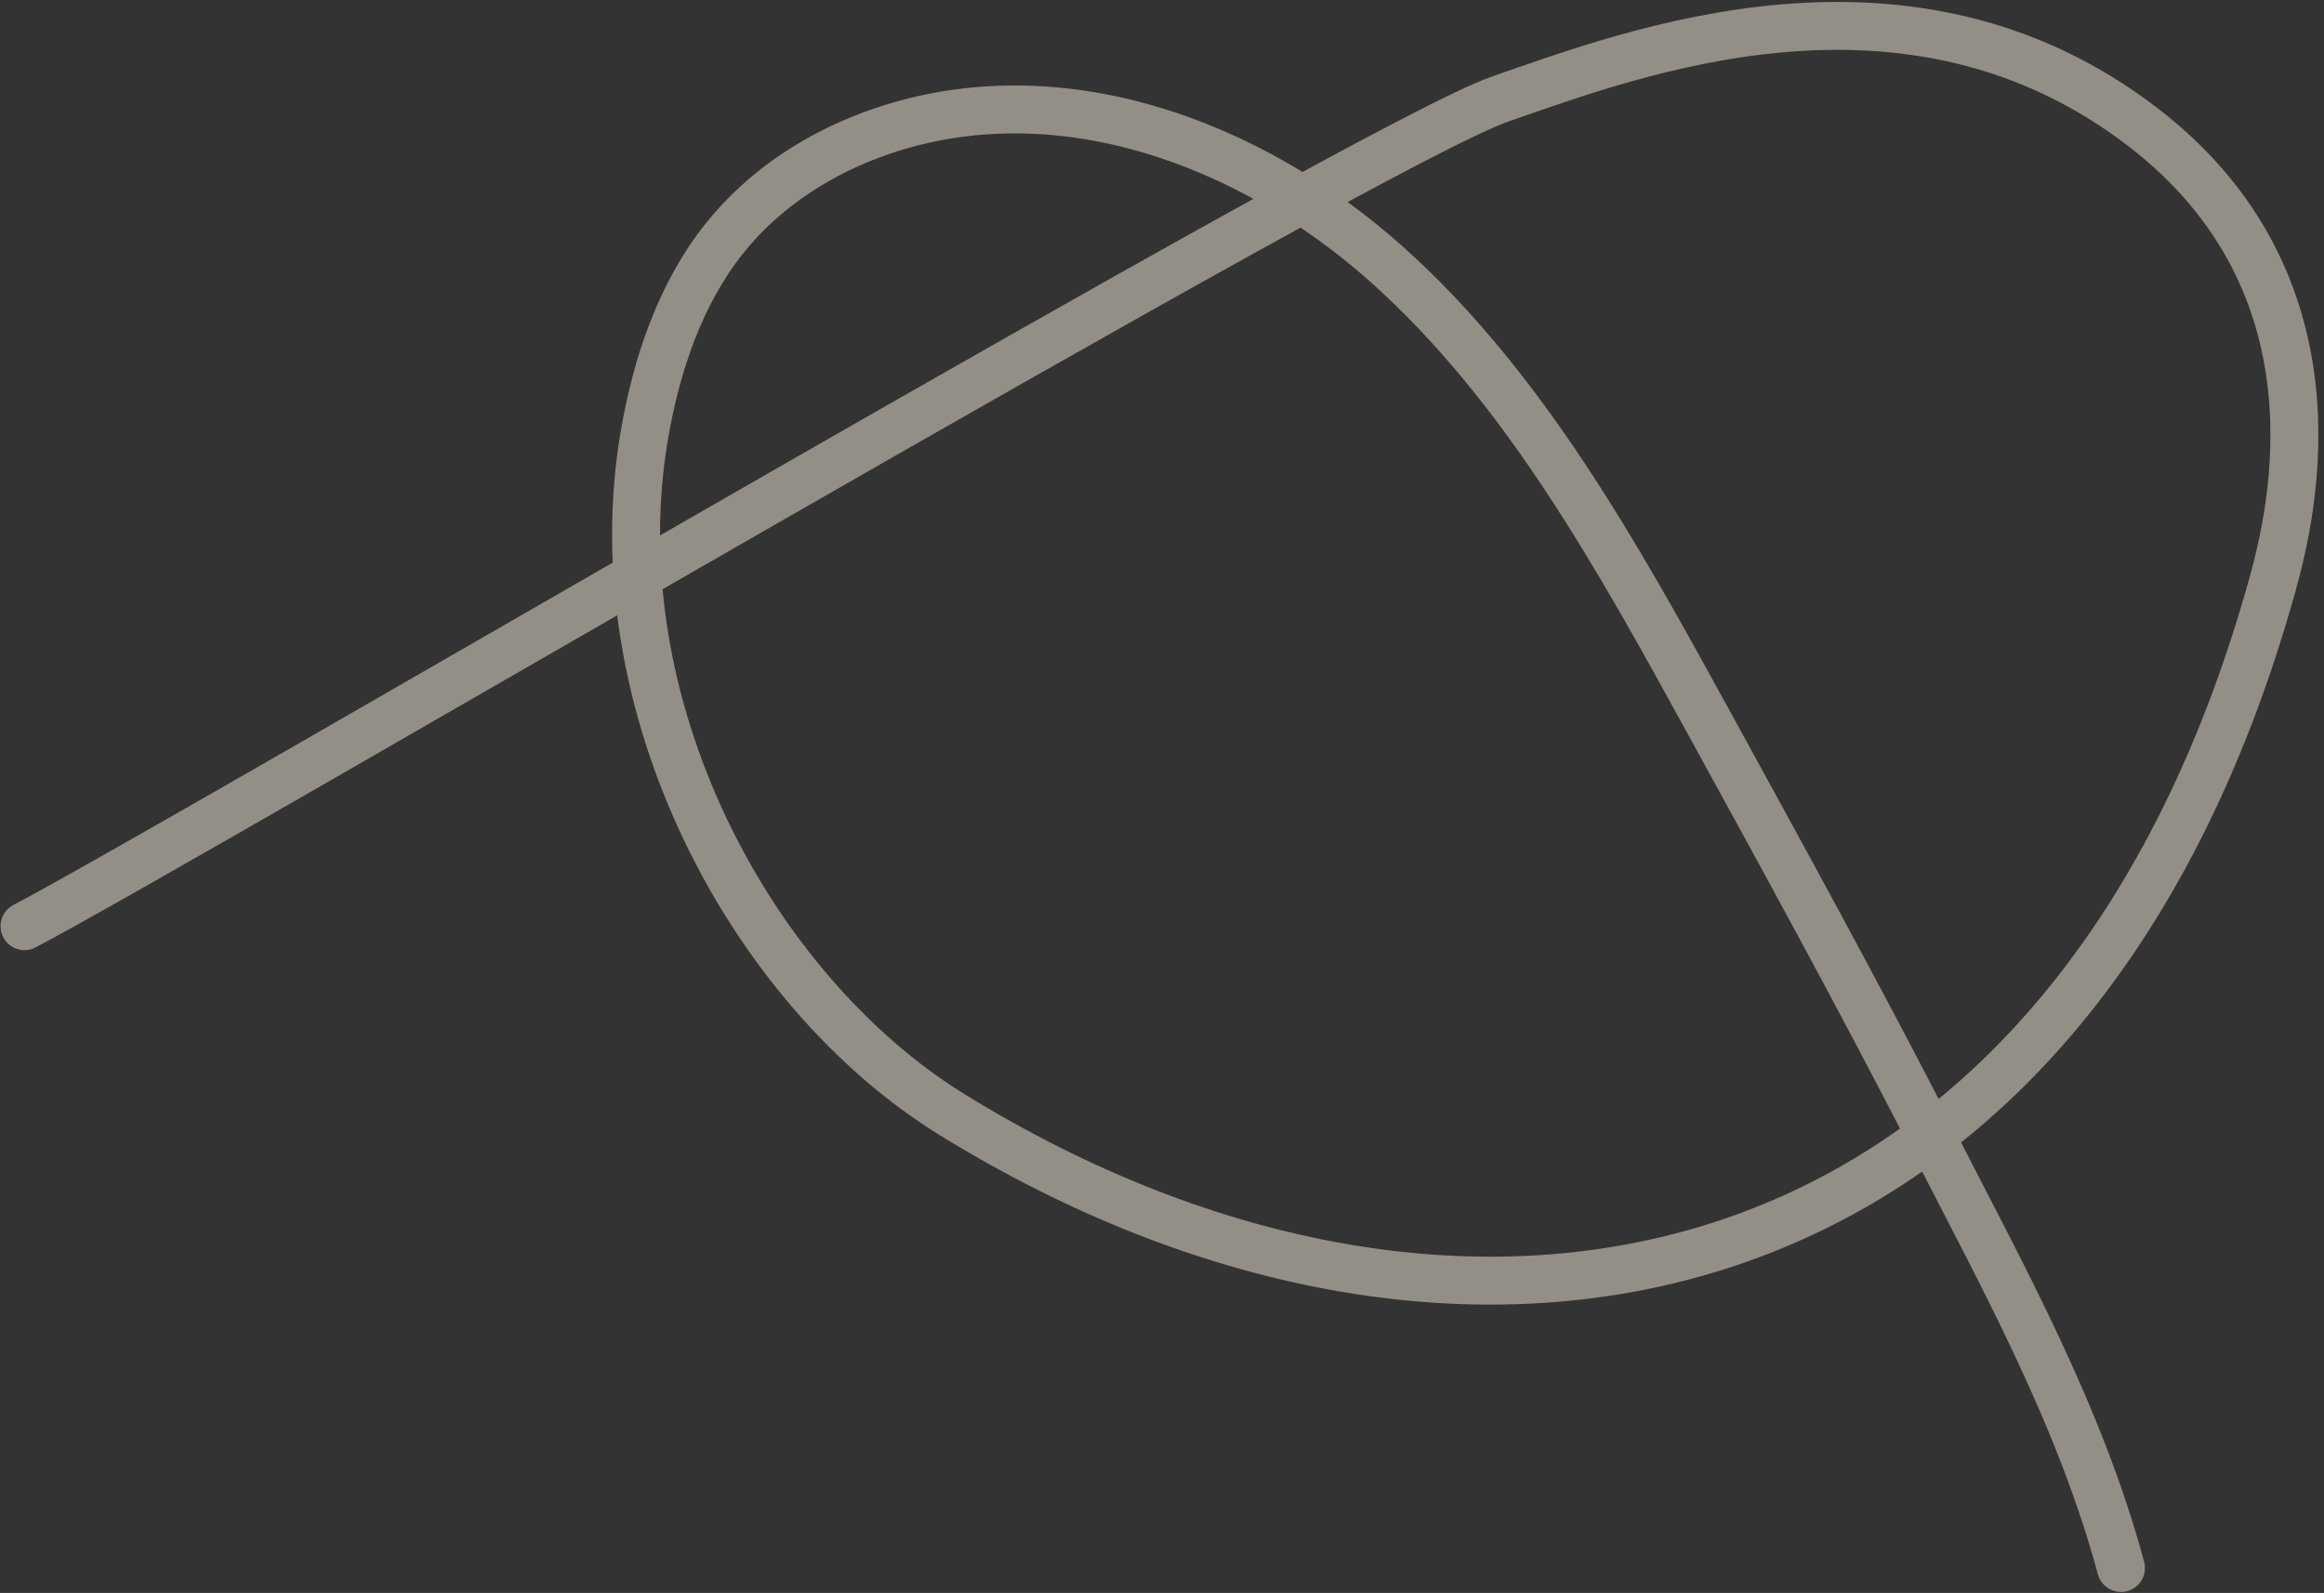
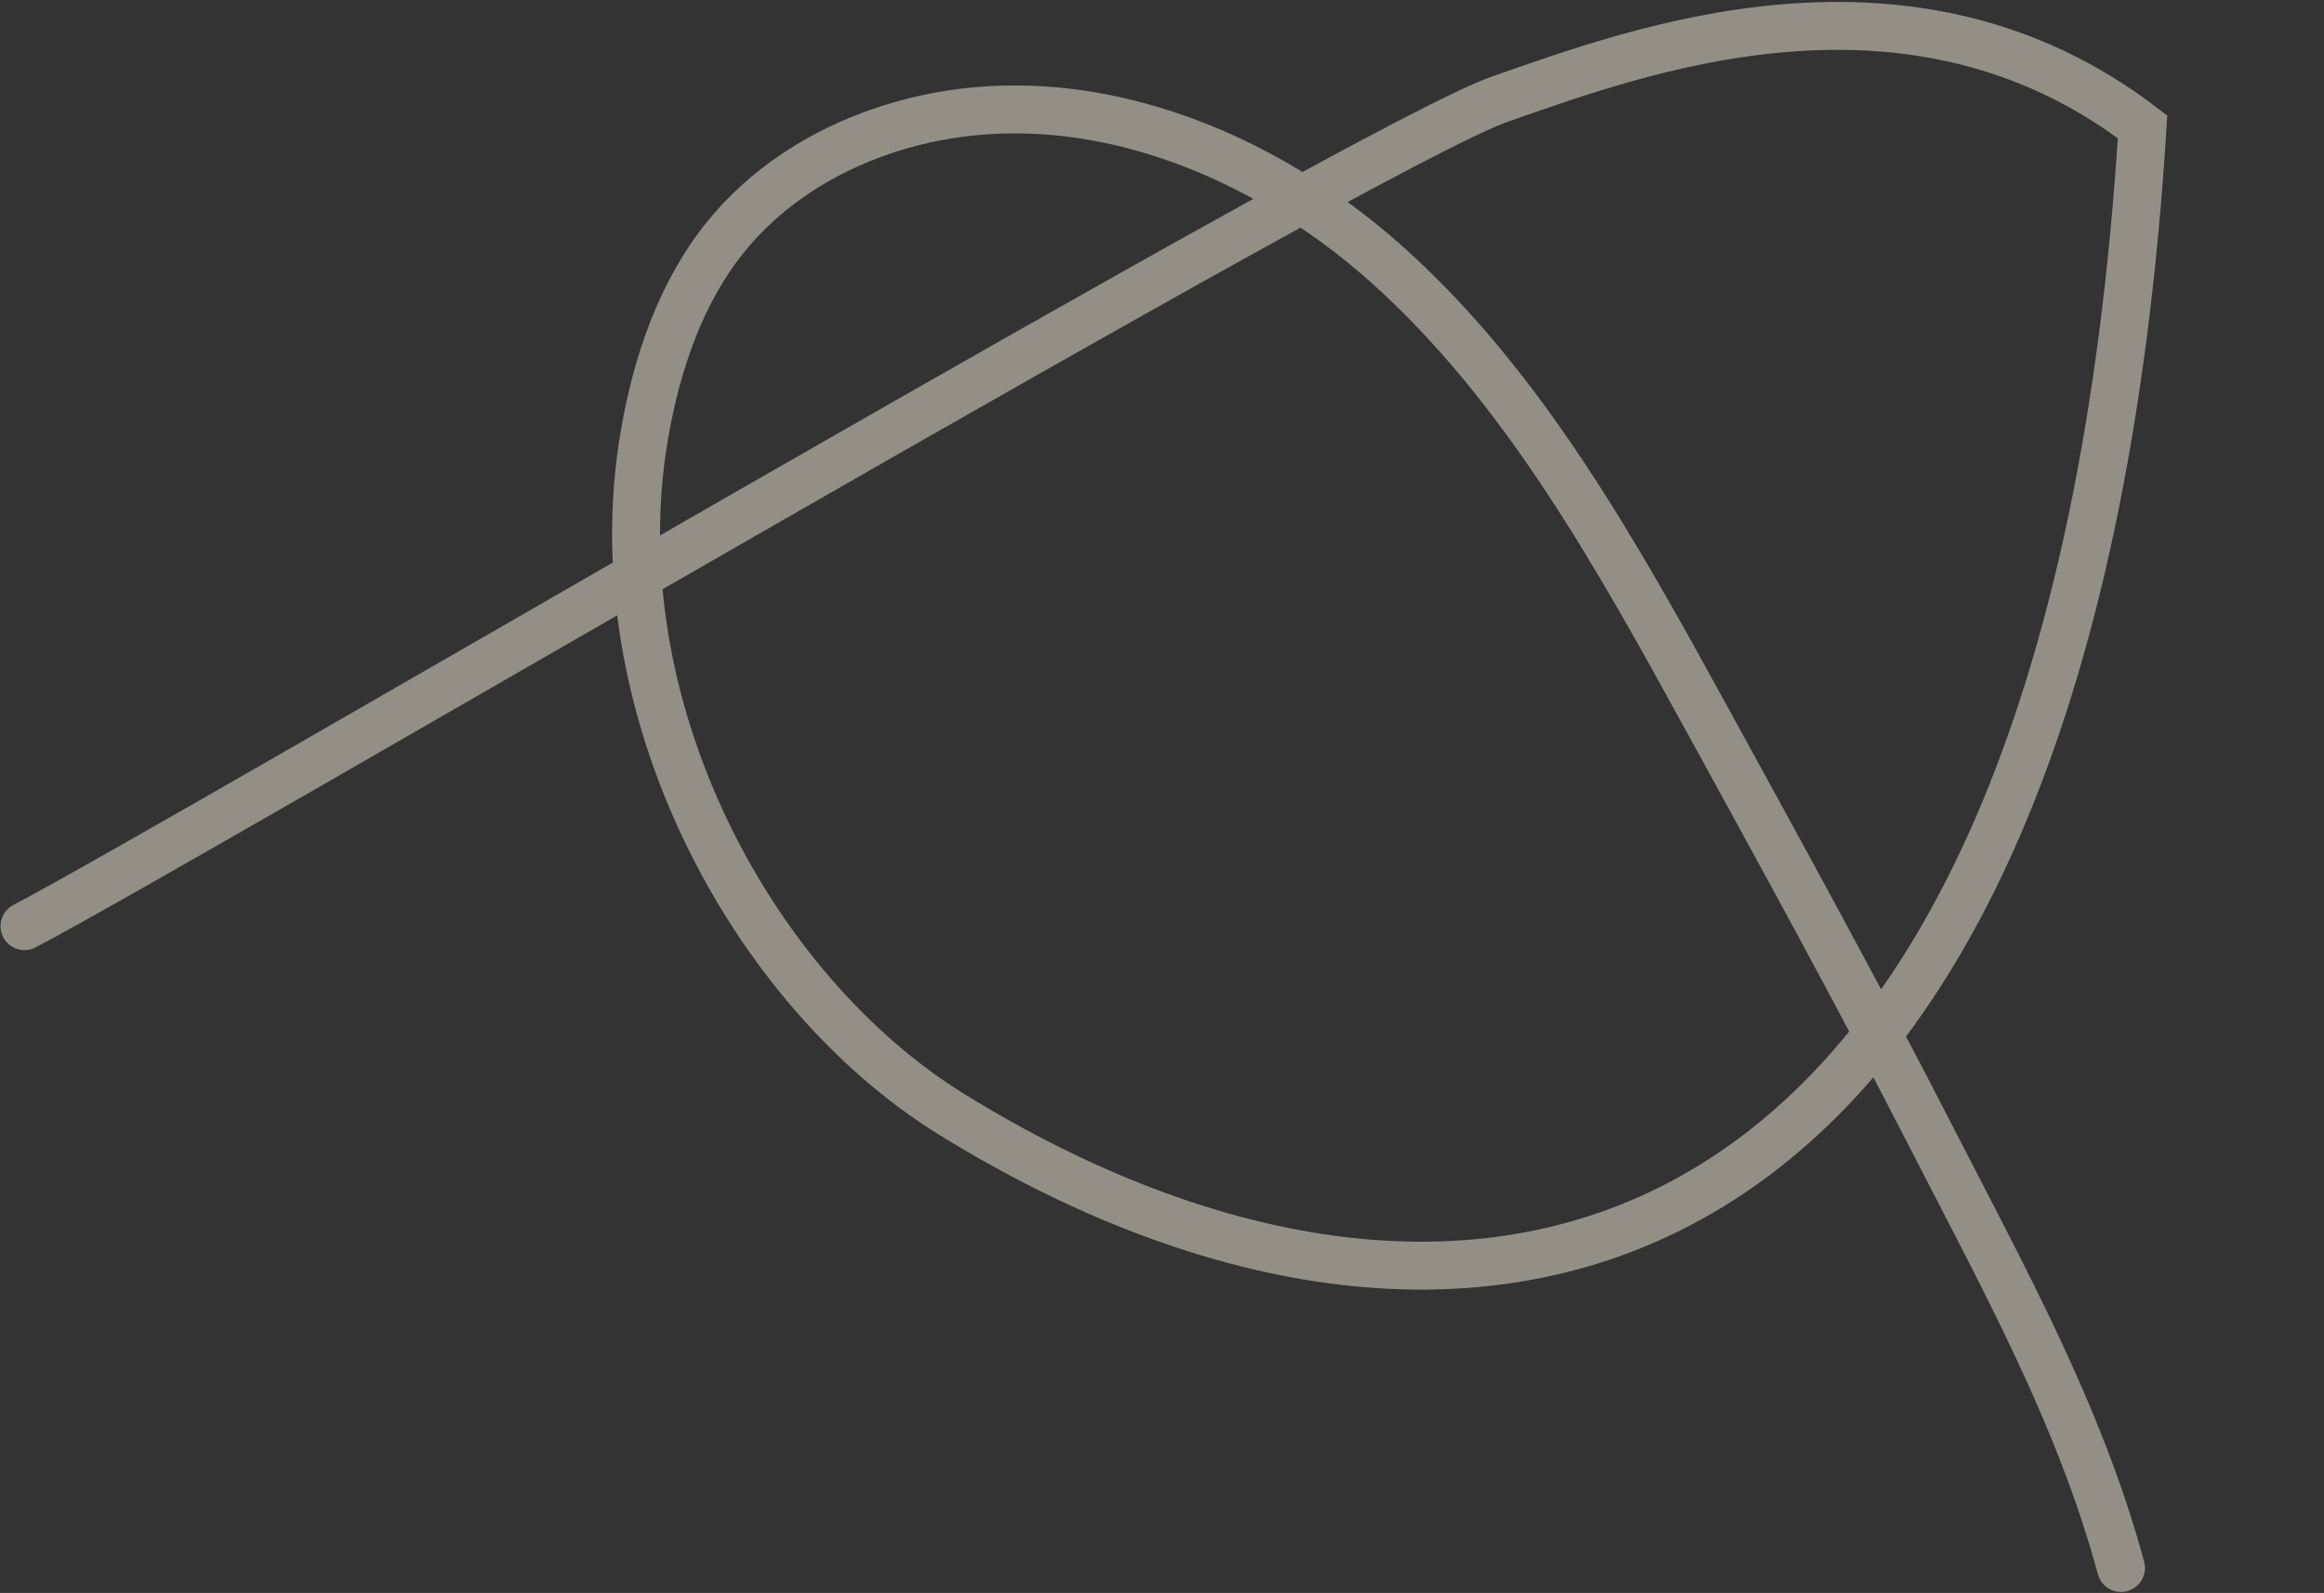
<svg xmlns="http://www.w3.org/2000/svg" width="388" height="266" viewBox="0 0 388 266" fill="none">
  <rect x="0" y="0" width="388" height="266" fill="#333333" stroke="none" />
-   <path d="M4.09 154.664C33.471 139.161 228.19 24.242 250.518 16.514C272.845 8.787 318.591 -8.797 357.709 21.181C391.747 47.276 382.846 85.176 379.402 97.593C345.346 220.021 244.416 238.904 158.936 186.117C125.358 165.384 99.777 117.675 107.616 72.446C109.647 60.741 113.6 49.037 120.911 39.855C127.769 31.236 137.269 25.296 147.266 21.893C176.627 11.898 208.621 23.671 231.509 44.128C254.397 64.584 269.939 92.669 285.073 120.243C297.753 143.365 310.45 166.475 322.505 190C334.559 213.525 347.238 236.394 354.109 261.835" stroke="#F7EDDA" stroke-opacity="0.5" stroke-width="8" stroke-miterlimit="10" stroke-linecap="round" />
+   <path d="M4.09 154.664C33.471 139.161 228.19 24.242 250.518 16.514C272.845 8.787 318.591 -8.797 357.709 21.181C345.346 220.021 244.416 238.904 158.936 186.117C125.358 165.384 99.777 117.675 107.616 72.446C109.647 60.741 113.6 49.037 120.911 39.855C127.769 31.236 137.269 25.296 147.266 21.893C176.627 11.898 208.621 23.671 231.509 44.128C254.397 64.584 269.939 92.669 285.073 120.243C297.753 143.365 310.45 166.475 322.505 190C334.559 213.525 347.238 236.394 354.109 261.835" stroke="#F7EDDA" stroke-opacity="0.5" stroke-width="8" stroke-miterlimit="10" stroke-linecap="round" />
</svg>